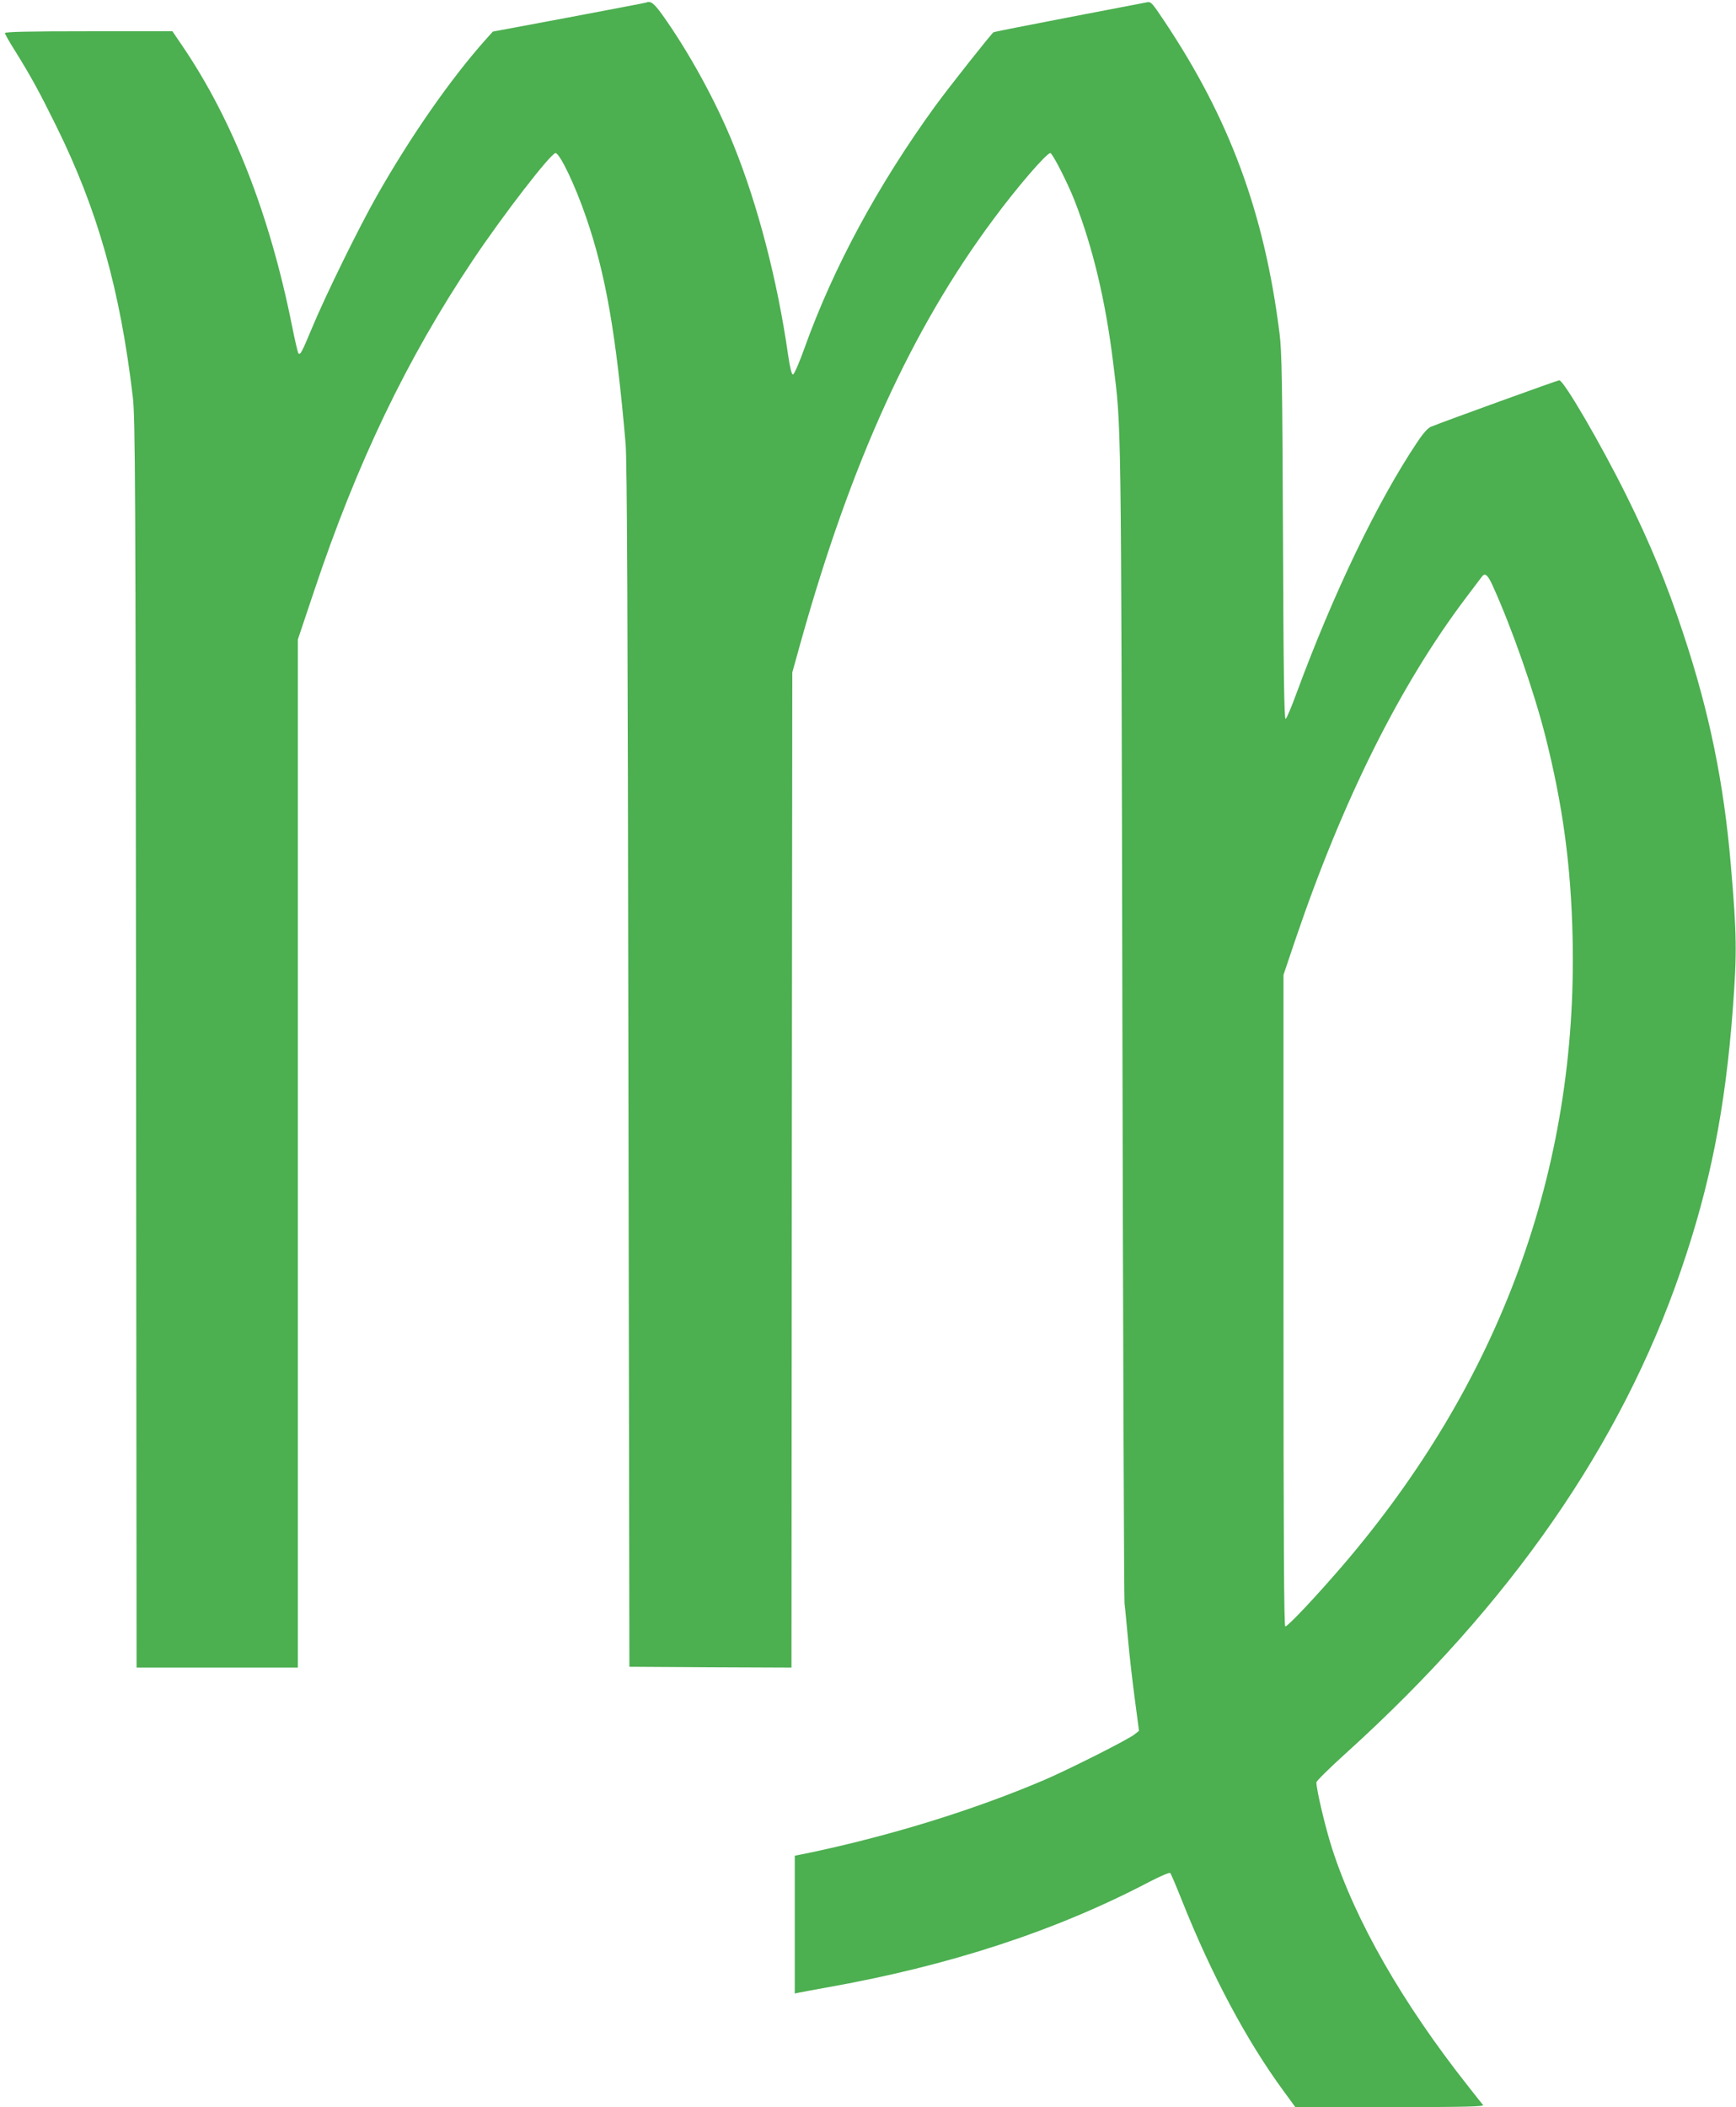
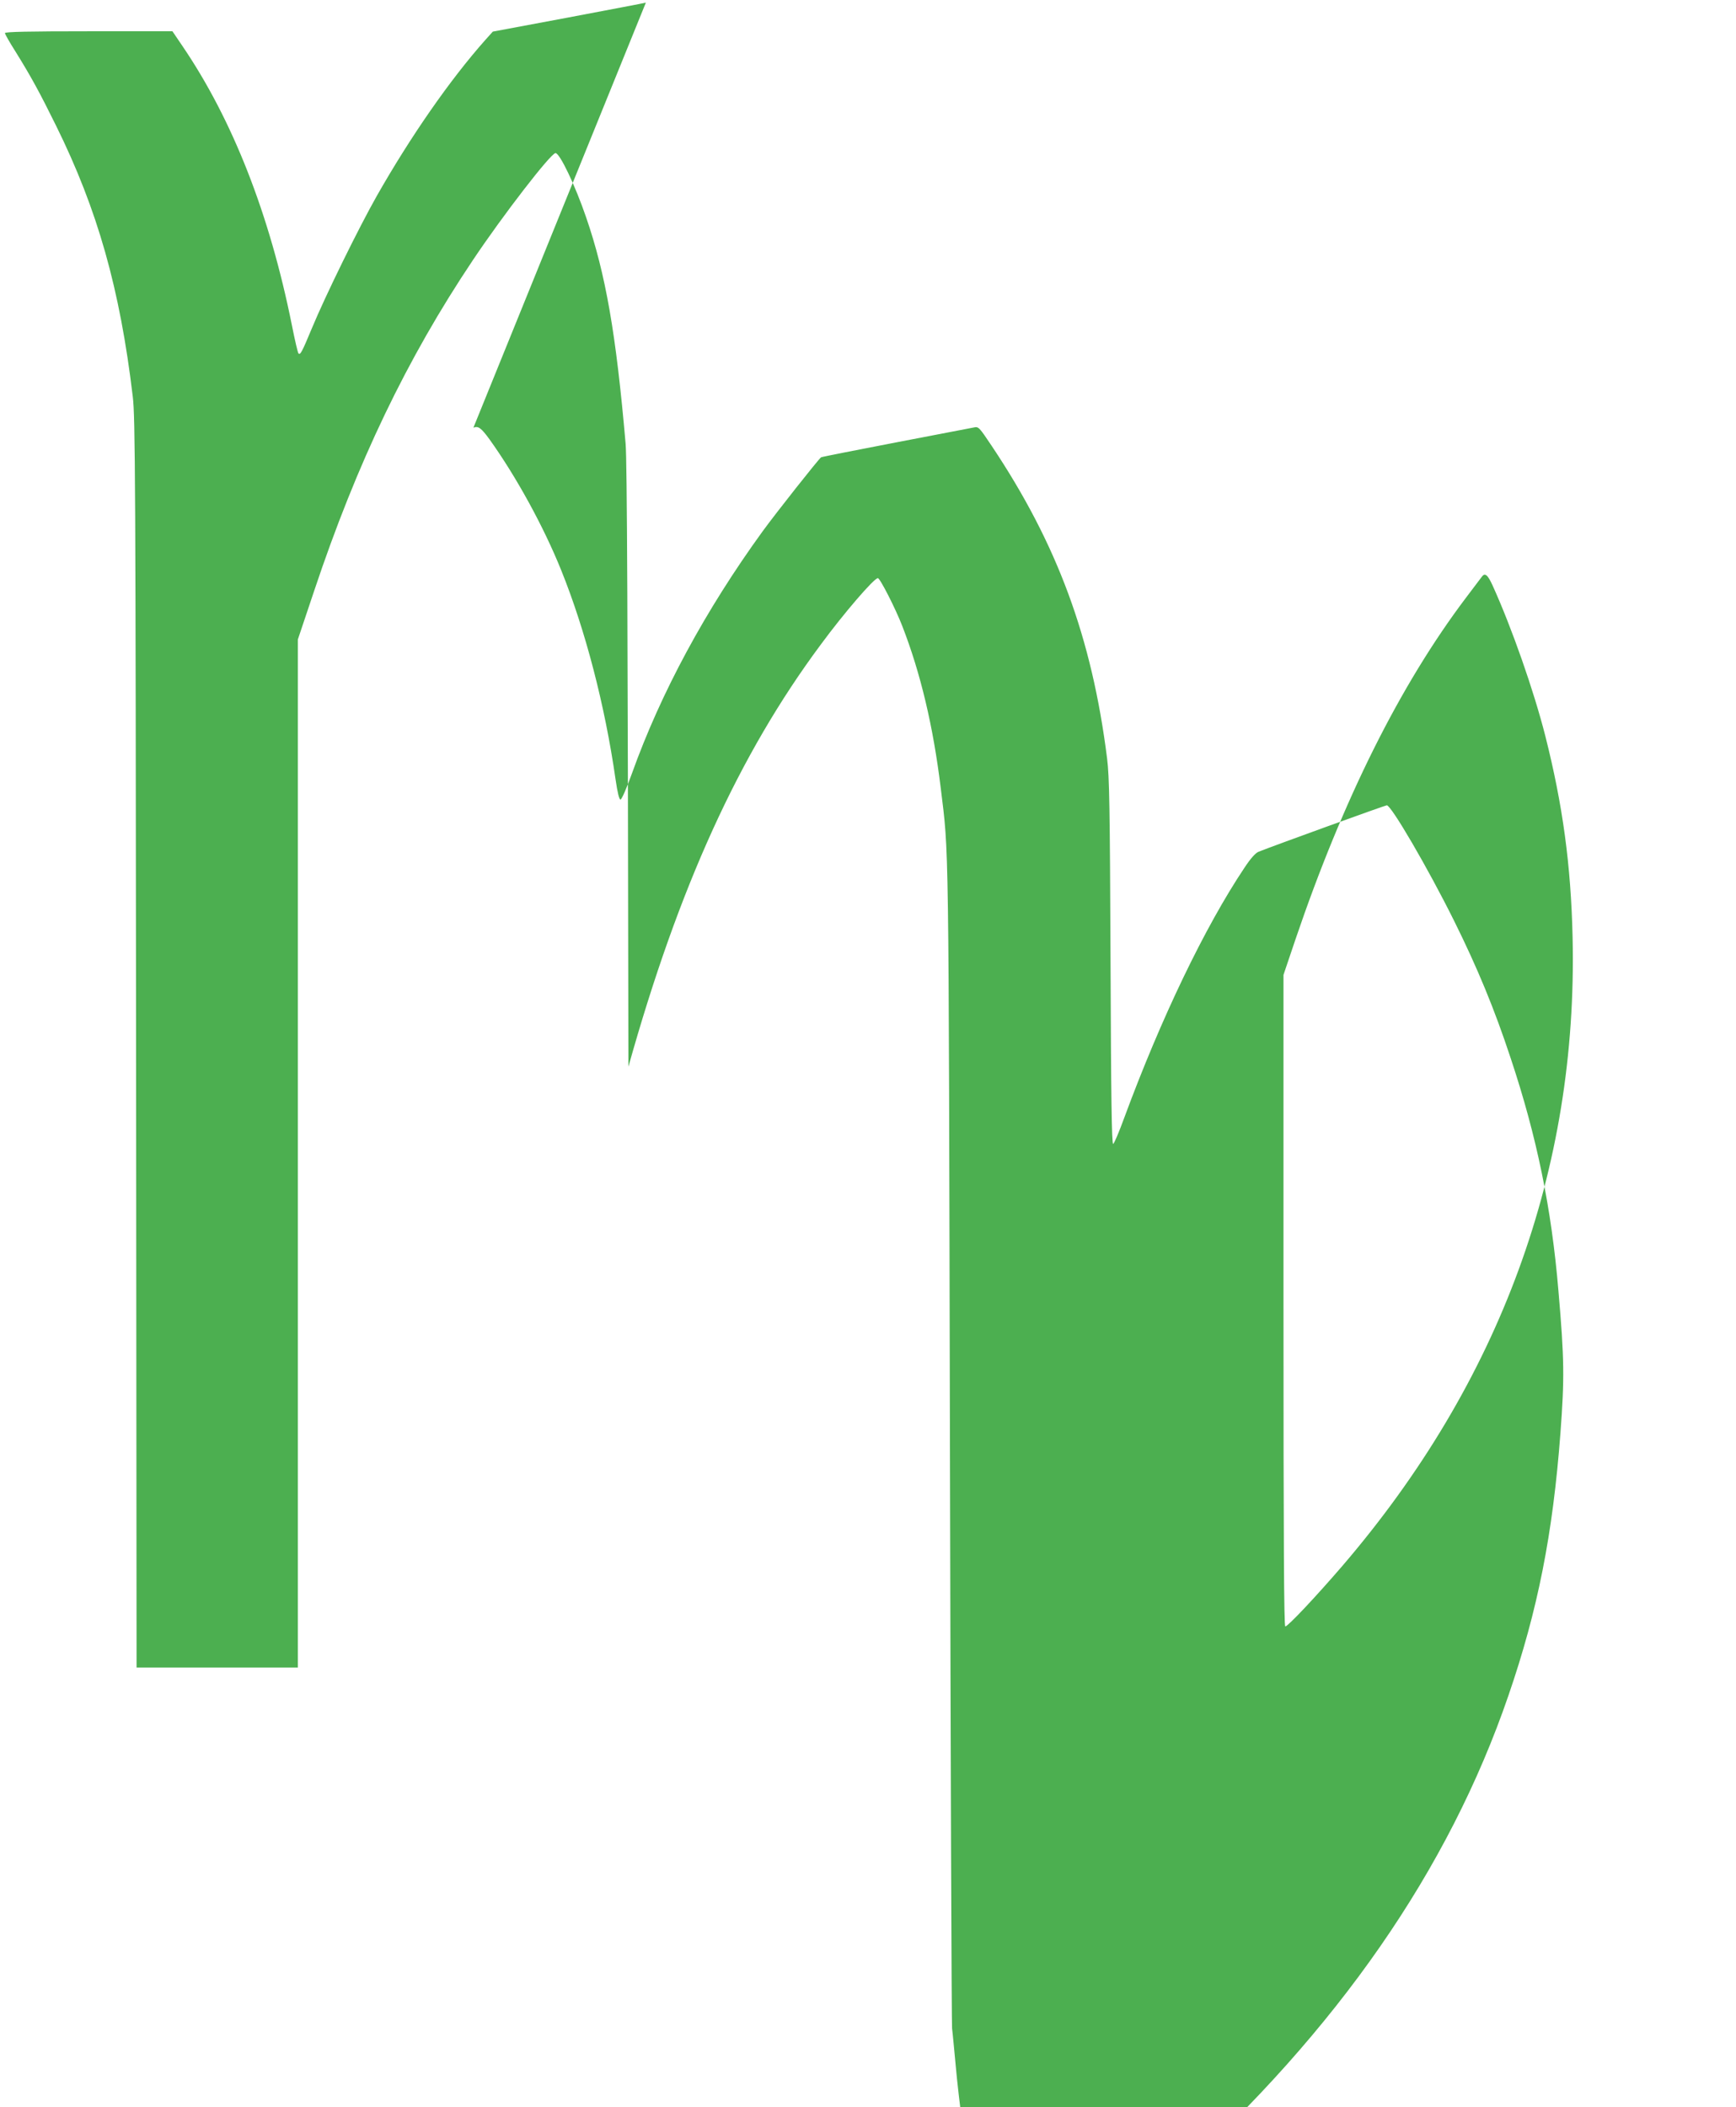
<svg xmlns="http://www.w3.org/2000/svg" version="1.0" width="1055pt" height="1280pt" viewBox="0 0 1055 1280" preserveAspectRatio="xMidYMid meet">
  <g transform="translate(0,1280) scale(0.1,-0.1)" fill="#4caf50" stroke="none">
-     <path d="M3925 12784 c-5 -2 -217 -42 -470 -90 l-460 -86 -45 -50 c-216 -243 -456 -589 -660 -948 -110 -194 -313 -607 -395 -805 -60 -144 -70 -163 -81 -152 -4 3 -22 80 -40 171 -136 677 -361 1250 -667 1699 l-59 87 -509 0 c-361 0 -509 -3 -509 -11 0 -6 29 -57 64 -112 94 -151 149 -252 247 -451 252 -510 388 -990 466 -1646 15 -122 17 -506 20 -3927 l3 -3793 490 0 490 0 0 3123 0 3122 99 295 c261 781 565 1413 965 2010 184 275 474 650 502 650 26 0 120 -197 186 -390 119 -345 182 -707 240 -1375 9 -105 13 -1048 17 -3785 l6 -3645 492 -3 493 -2 2 3022 3 3023 52 187 c306 1092 673 1897 1168 2563 142 193 325 405 348 405 13 0 106 -182 148 -290 111 -285 188 -608 234 -984 50 -411 48 -222 56 -3976 4 -1928 10 -3530 13 -3560 4 -30 13 -131 22 -225 8 -93 27 -255 41 -360 l25 -189 -26 -21 c-41 -33 -405 -216 -555 -280 -424 -180 -912 -331 -1403 -436 l-108 -22 0 -419 0 -418 23 5 c12 3 87 16 167 31 749 132 1398 345 1964 642 66 34 123 59 128 54 4 -4 36 -79 71 -167 180 -452 394 -853 616 -1155 l73 -100 575 0 c459 0 573 3 566 13 -6 6 -46 57 -90 113 -400 506 -686 1005 -828 1446 -40 124 -95 356 -95 401 0 8 82 89 183 180 995 900 1669 1871 2032 2929 178 517 270 981 316 1593 25 335 24 448 -12 865 -42 501 -131 936 -290 1413 -99 300 -202 549 -345 837 -158 318 -381 700 -408 700 -10 0 -684 -244 -779 -282 -19 -7 -49 -41 -86 -97 -241 -360 -508 -916 -731 -1520 -31 -85 -61 -156 -67 -158 -9 -3 -13 293 -16 1104 -4 950 -7 1127 -21 1238 -92 732 -303 1303 -701 1898 -77 115 -80 119 -110 112 -16 -3 -230 -44 -474 -91 -244 -47 -448 -87 -453 -90 -14 -9 -271 -334 -355 -449 -348 -480 -618 -979 -794 -1470 -33 -92 -63 -160 -70 -160 -8 0 -18 40 -30 122 -65 453 -184 908 -330 1270 -107 266 -274 570 -436 796 -51 70 -69 83 -98 71z m5146 -3541 c117 -258 250 -638 320 -913 106 -419 156 -785 166 -1225 32 -1411 -441 -2700 -1398 -3816 -162 -188 -332 -369 -348 -369 -8 0 -11 503 -11 1979 l0 1979 74 219 c288 847 634 1541 1035 2072 47 62 90 119 96 127 19 27 36 13 66 -53z" />
+     <path d="M3925 12784 c-5 -2 -217 -42 -470 -90 l-460 -86 -45 -50 c-216 -243 -456 -589 -660 -948 -110 -194 -313 -607 -395 -805 -60 -144 -70 -163 -81 -152 -4 3 -22 80 -40 171 -136 677 -361 1250 -667 1699 l-59 87 -509 0 c-361 0 -509 -3 -509 -11 0 -6 29 -57 64 -112 94 -151 149 -252 247 -451 252 -510 388 -990 466 -1646 15 -122 17 -506 20 -3927 l3 -3793 490 0 490 0 0 3123 0 3122 99 295 c261 781 565 1413 965 2010 184 275 474 650 502 650 26 0 120 -197 186 -390 119 -345 182 -707 240 -1375 9 -105 13 -1048 17 -3785 c306 1092 673 1897 1168 2563 142 193 325 405 348 405 13 0 106 -182 148 -290 111 -285 188 -608 234 -984 50 -411 48 -222 56 -3976 4 -1928 10 -3530 13 -3560 4 -30 13 -131 22 -225 8 -93 27 -255 41 -360 l25 -189 -26 -21 c-41 -33 -405 -216 -555 -280 -424 -180 -912 -331 -1403 -436 l-108 -22 0 -419 0 -418 23 5 c12 3 87 16 167 31 749 132 1398 345 1964 642 66 34 123 59 128 54 4 -4 36 -79 71 -167 180 -452 394 -853 616 -1155 l73 -100 575 0 c459 0 573 3 566 13 -6 6 -46 57 -90 113 -400 506 -686 1005 -828 1446 -40 124 -95 356 -95 401 0 8 82 89 183 180 995 900 1669 1871 2032 2929 178 517 270 981 316 1593 25 335 24 448 -12 865 -42 501 -131 936 -290 1413 -99 300 -202 549 -345 837 -158 318 -381 700 -408 700 -10 0 -684 -244 -779 -282 -19 -7 -49 -41 -86 -97 -241 -360 -508 -916 -731 -1520 -31 -85 -61 -156 -67 -158 -9 -3 -13 293 -16 1104 -4 950 -7 1127 -21 1238 -92 732 -303 1303 -701 1898 -77 115 -80 119 -110 112 -16 -3 -230 -44 -474 -91 -244 -47 -448 -87 -453 -90 -14 -9 -271 -334 -355 -449 -348 -480 -618 -979 -794 -1470 -33 -92 -63 -160 -70 -160 -8 0 -18 40 -30 122 -65 453 -184 908 -330 1270 -107 266 -274 570 -436 796 -51 70 -69 83 -98 71z m5146 -3541 c117 -258 250 -638 320 -913 106 -419 156 -785 166 -1225 32 -1411 -441 -2700 -1398 -3816 -162 -188 -332 -369 -348 -369 -8 0 -11 503 -11 1979 l0 1979 74 219 c288 847 634 1541 1035 2072 47 62 90 119 96 127 19 27 36 13 66 -53z" />
  </g>
</svg>